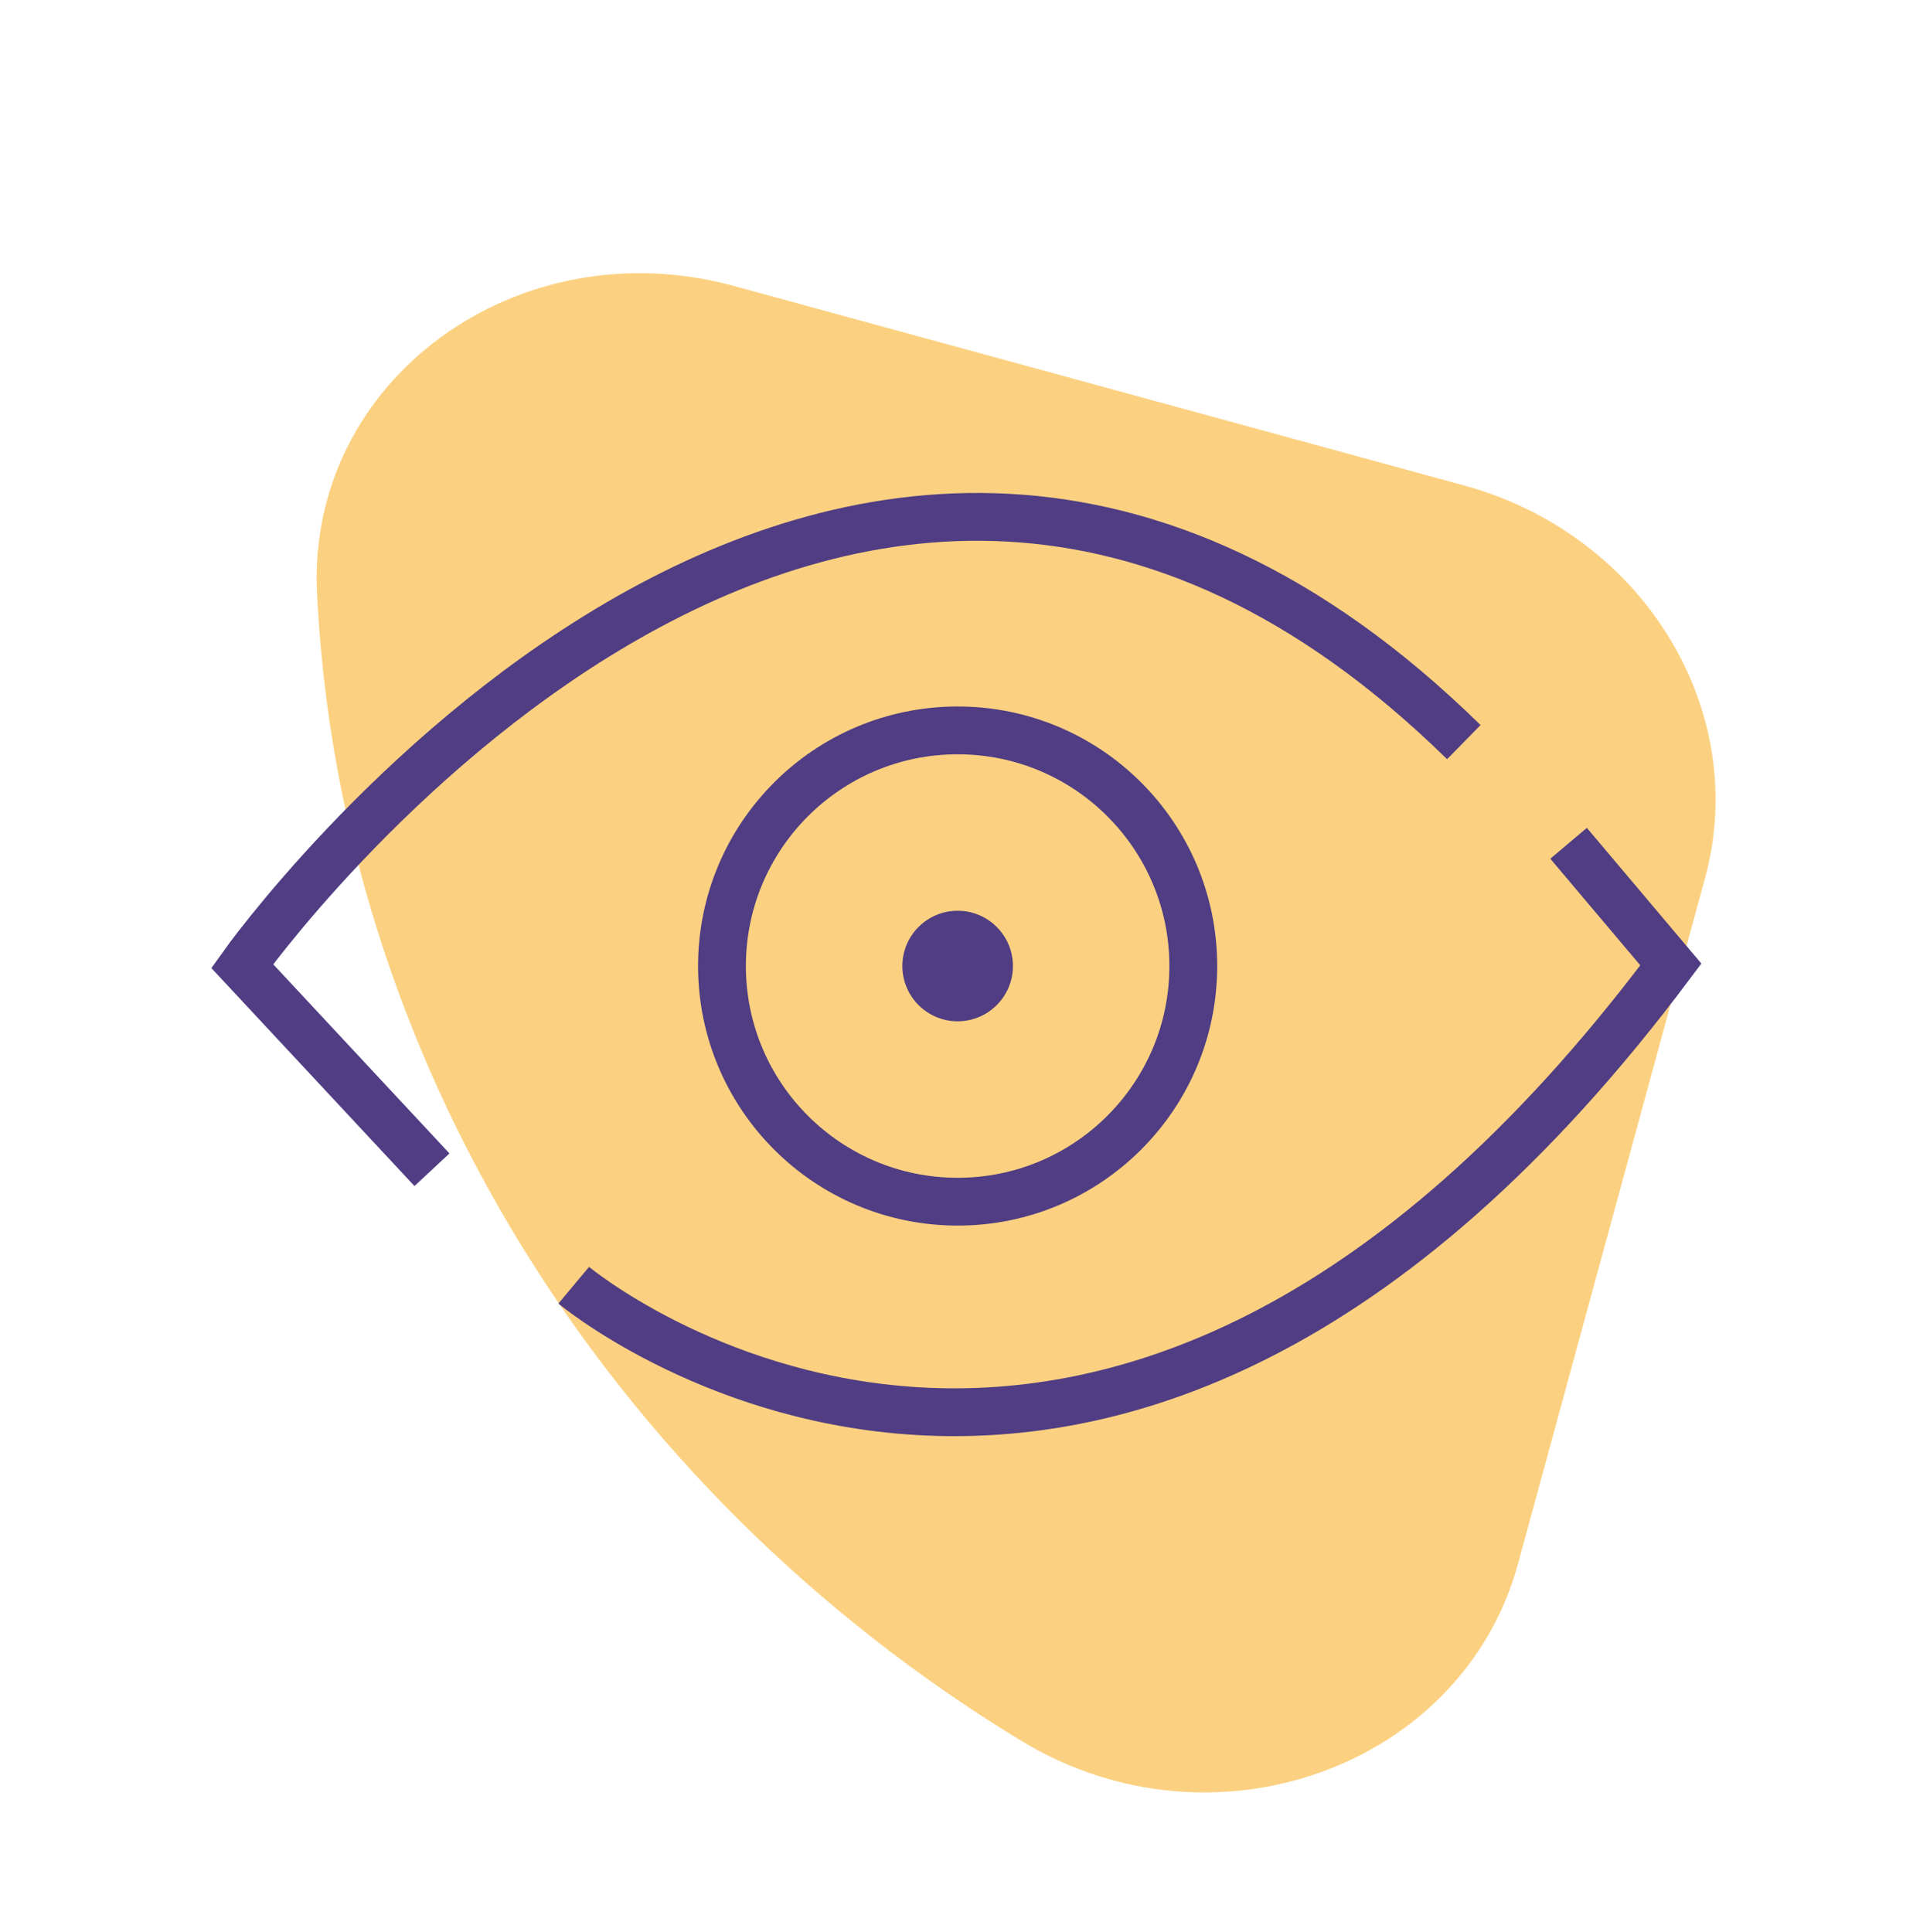
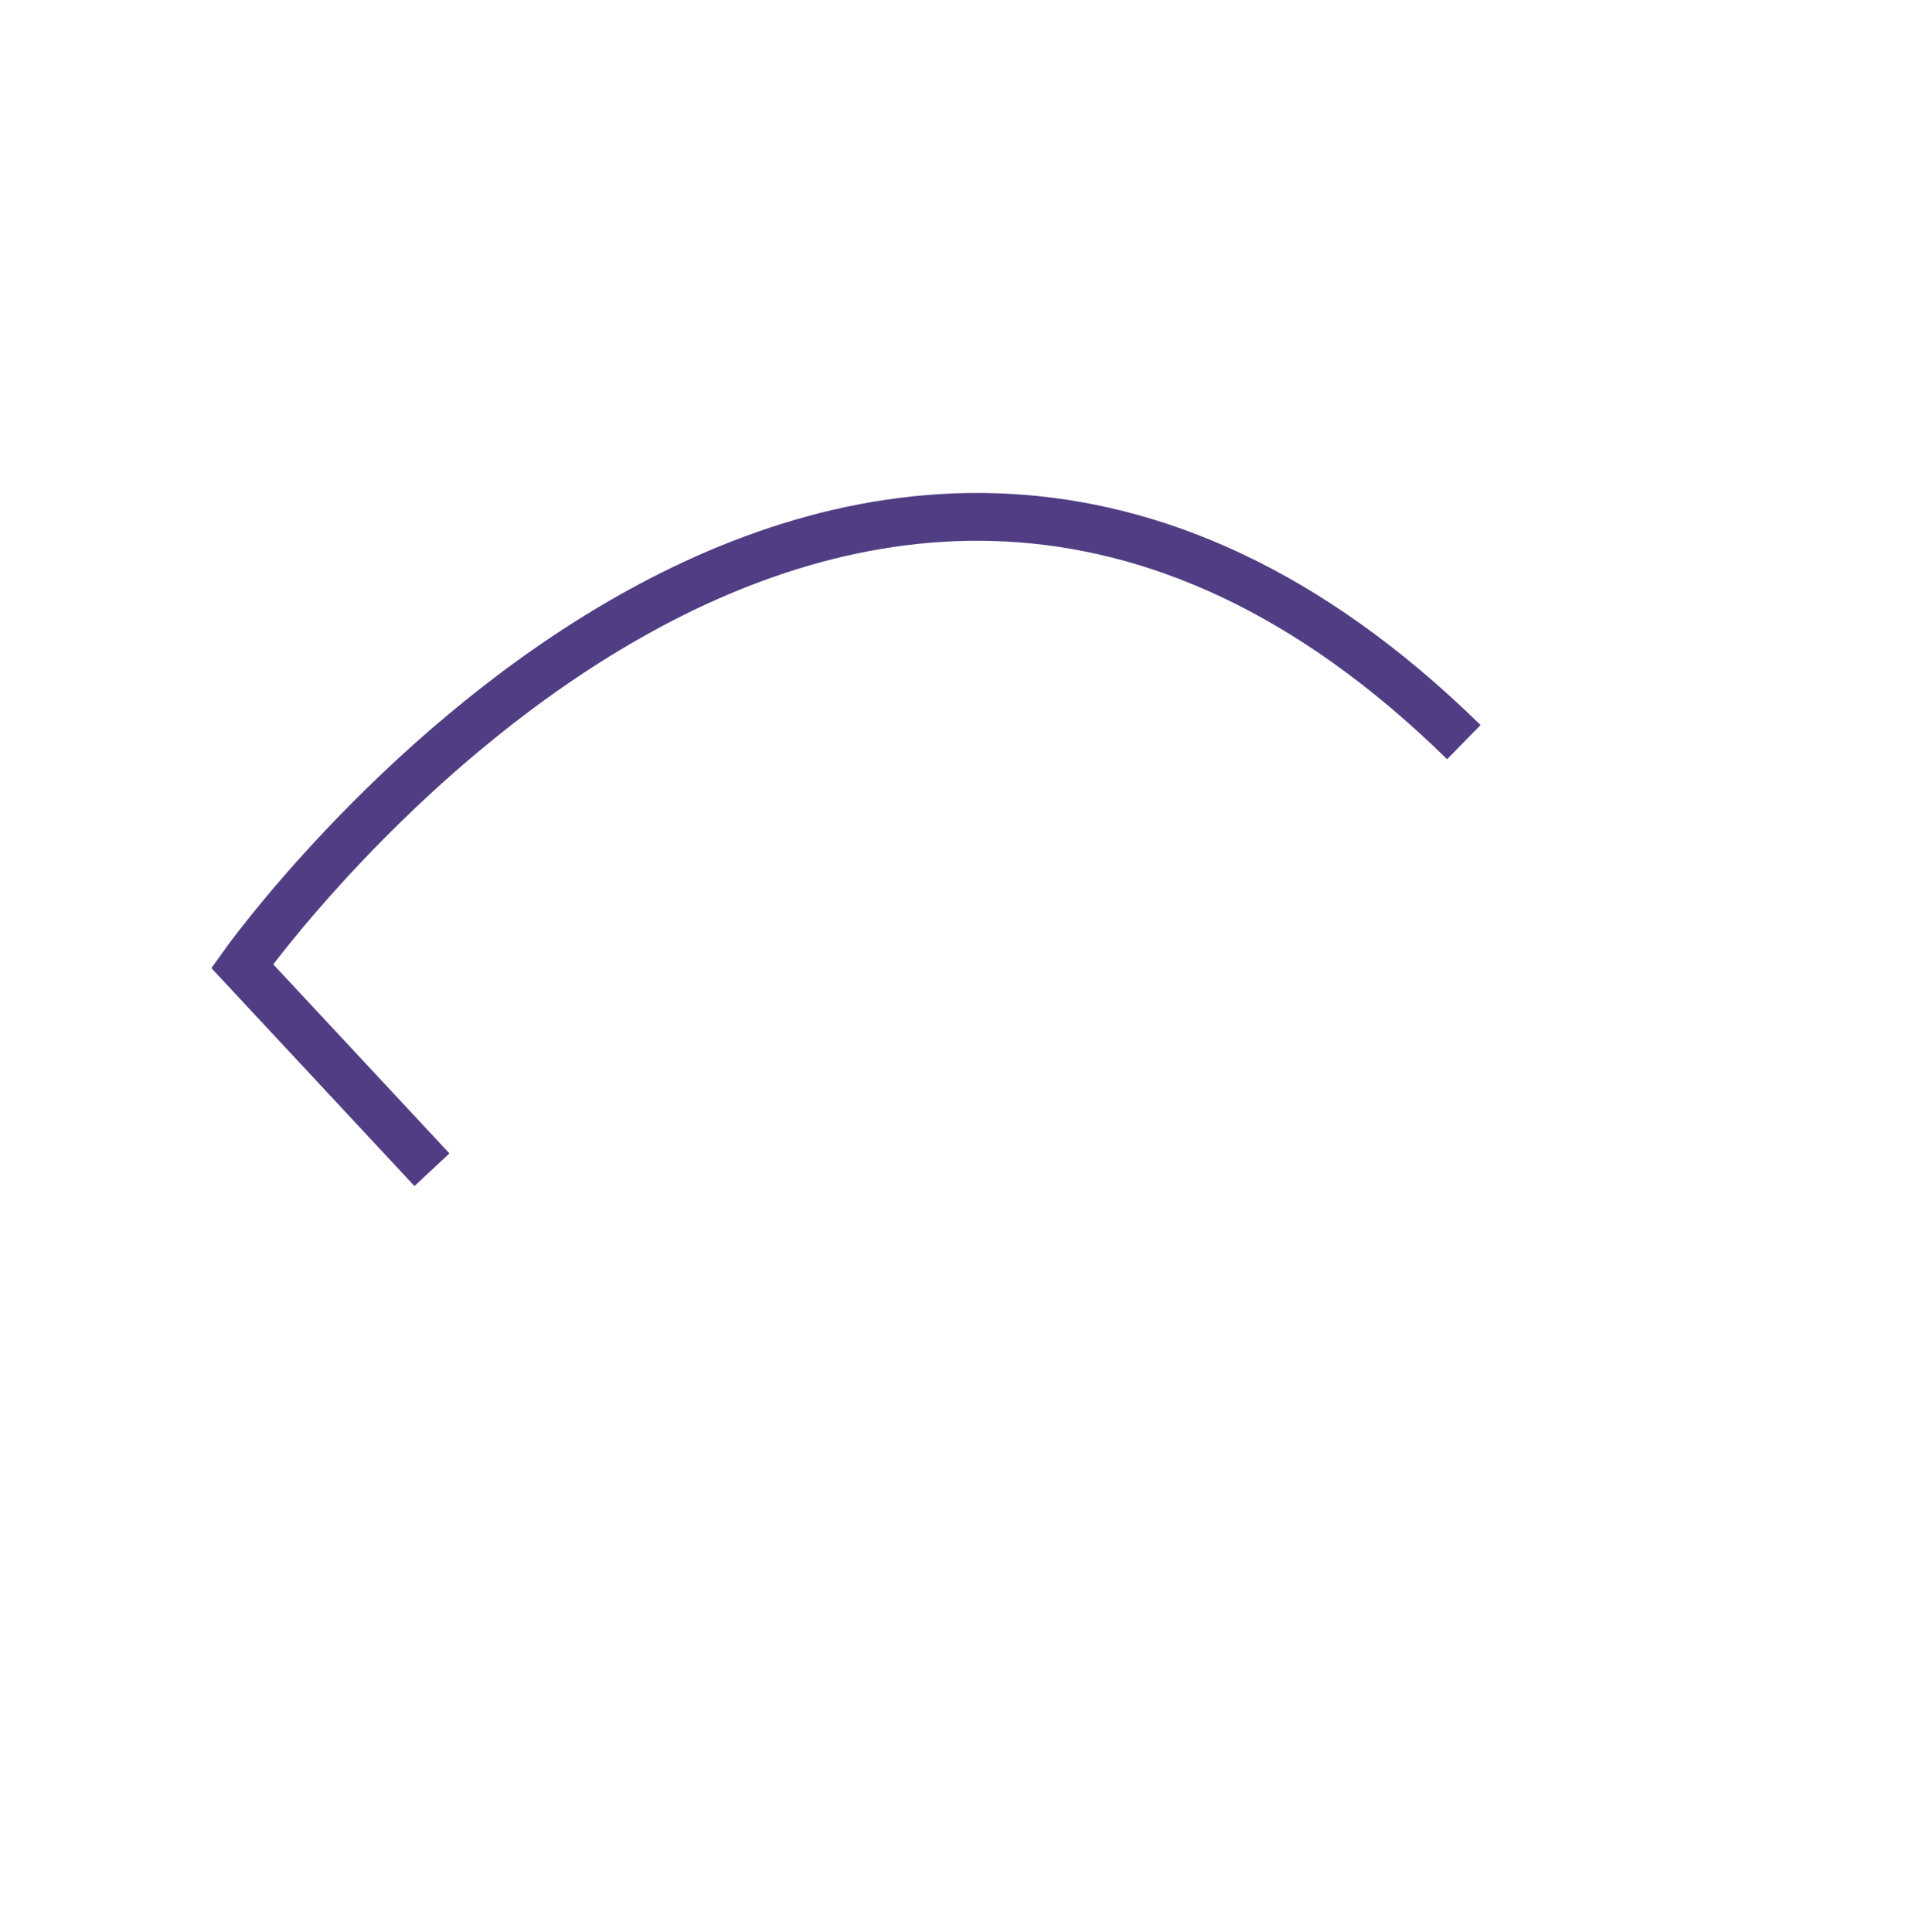
<svg xmlns="http://www.w3.org/2000/svg" width="100" height="101" viewBox="0 0 100 101" fill="none">
-   <path d="M79.356 81.74L89.129 45.903C91.524 37.122 85.885 27.933 76.536 25.379C65.186 22.276 50.206 18.188 38.369 14.951C27.028 11.853 16.035 19.9 16.571 30.994C17.733 55.169 31.612 77.778 53.405 91.017C63.405 97.088 76.45 92.391 79.356 81.74Z" fill="#FBD181" />
  <path d="M22.58 61.151L12.659 50.502C12.659 50.502 43.734 6.652 76.52 38.797" stroke="#503D83" stroke-width="2.5" stroke-miterlimit="10" />
-   <path d="M29.991 67.188C29.991 67.188 57.56 90.25 87.341 50.419L81.996 44.085" stroke="#503D83" stroke-width="2.5" stroke-miterlimit="10" />
-   <path d="M50.06 62.821C56.863 62.821 62.378 57.305 62.378 50.502C62.378 43.698 56.863 38.183 50.06 38.183C43.256 38.183 37.741 43.698 37.741 50.502C37.741 57.305 43.256 62.821 50.06 62.821Z" stroke="#503D83" stroke-width="2.5" stroke-miterlimit="10" />
-   <path d="M50.06 53.391C51.656 53.391 52.949 52.097 52.949 50.502C52.949 48.906 51.656 47.612 50.06 47.612C48.464 47.612 47.17 48.906 47.17 50.502C47.17 52.097 48.464 53.391 50.06 53.391Z" fill="#503D83" />
</svg>